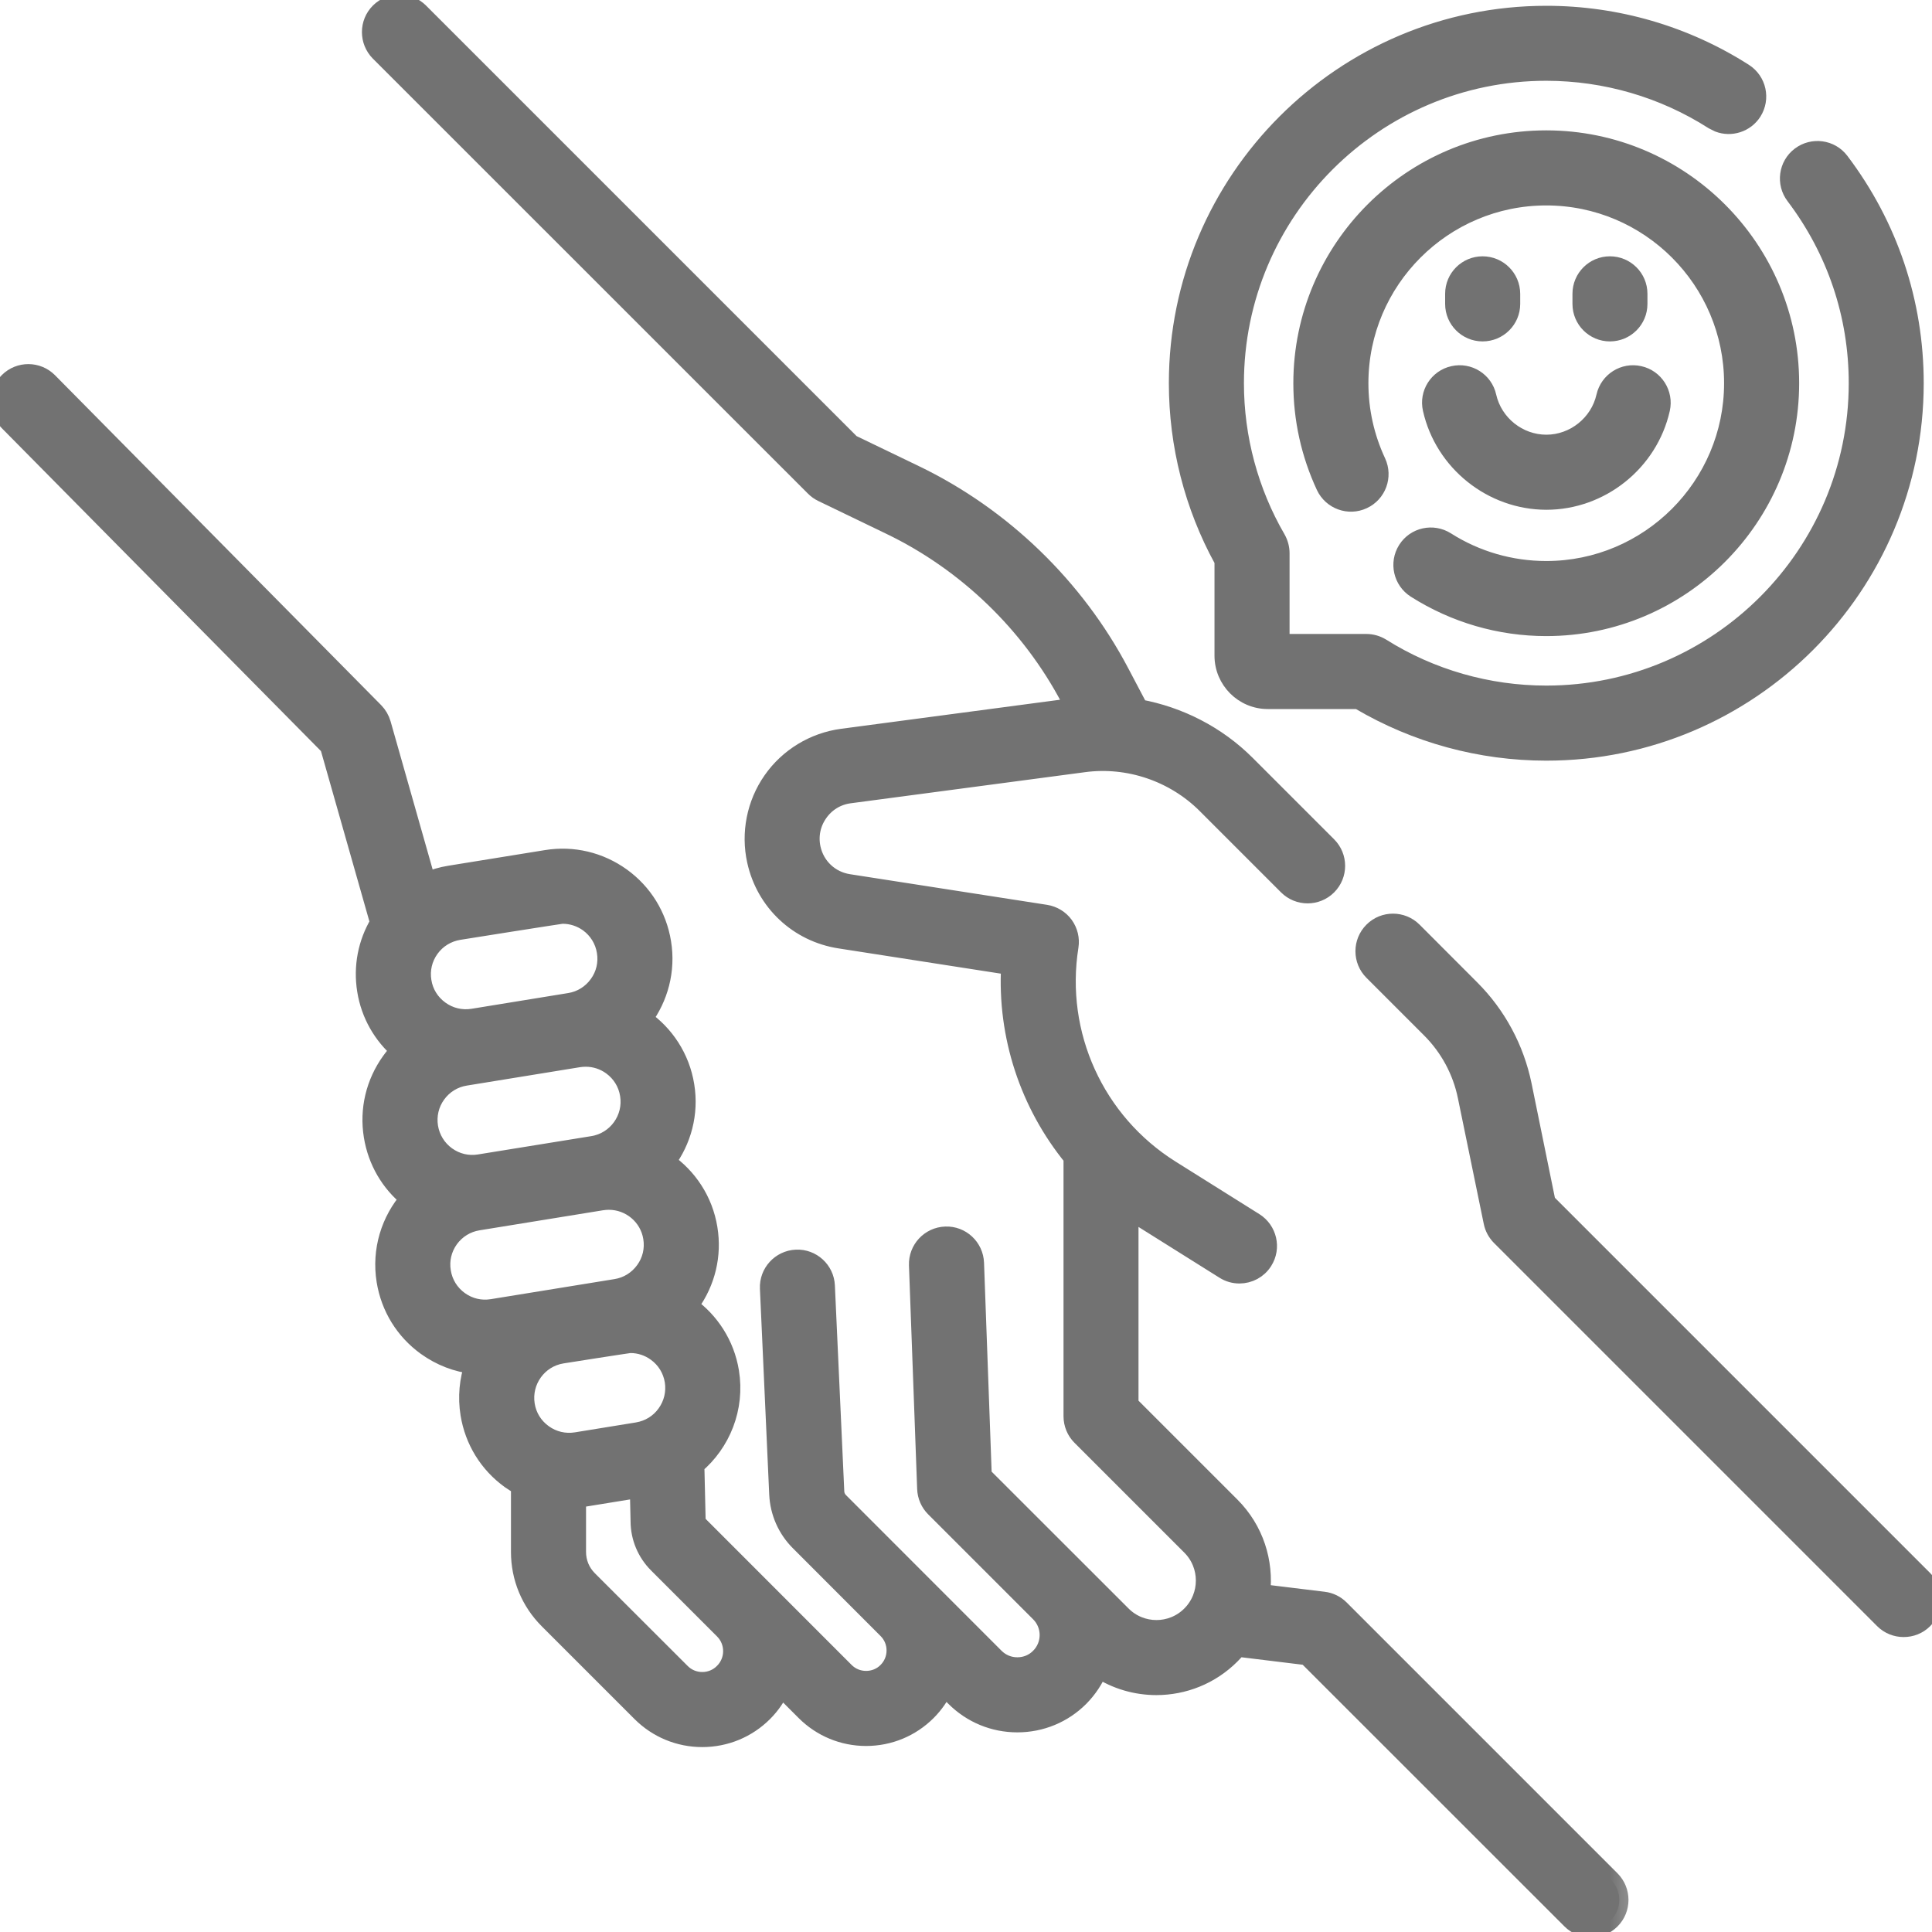
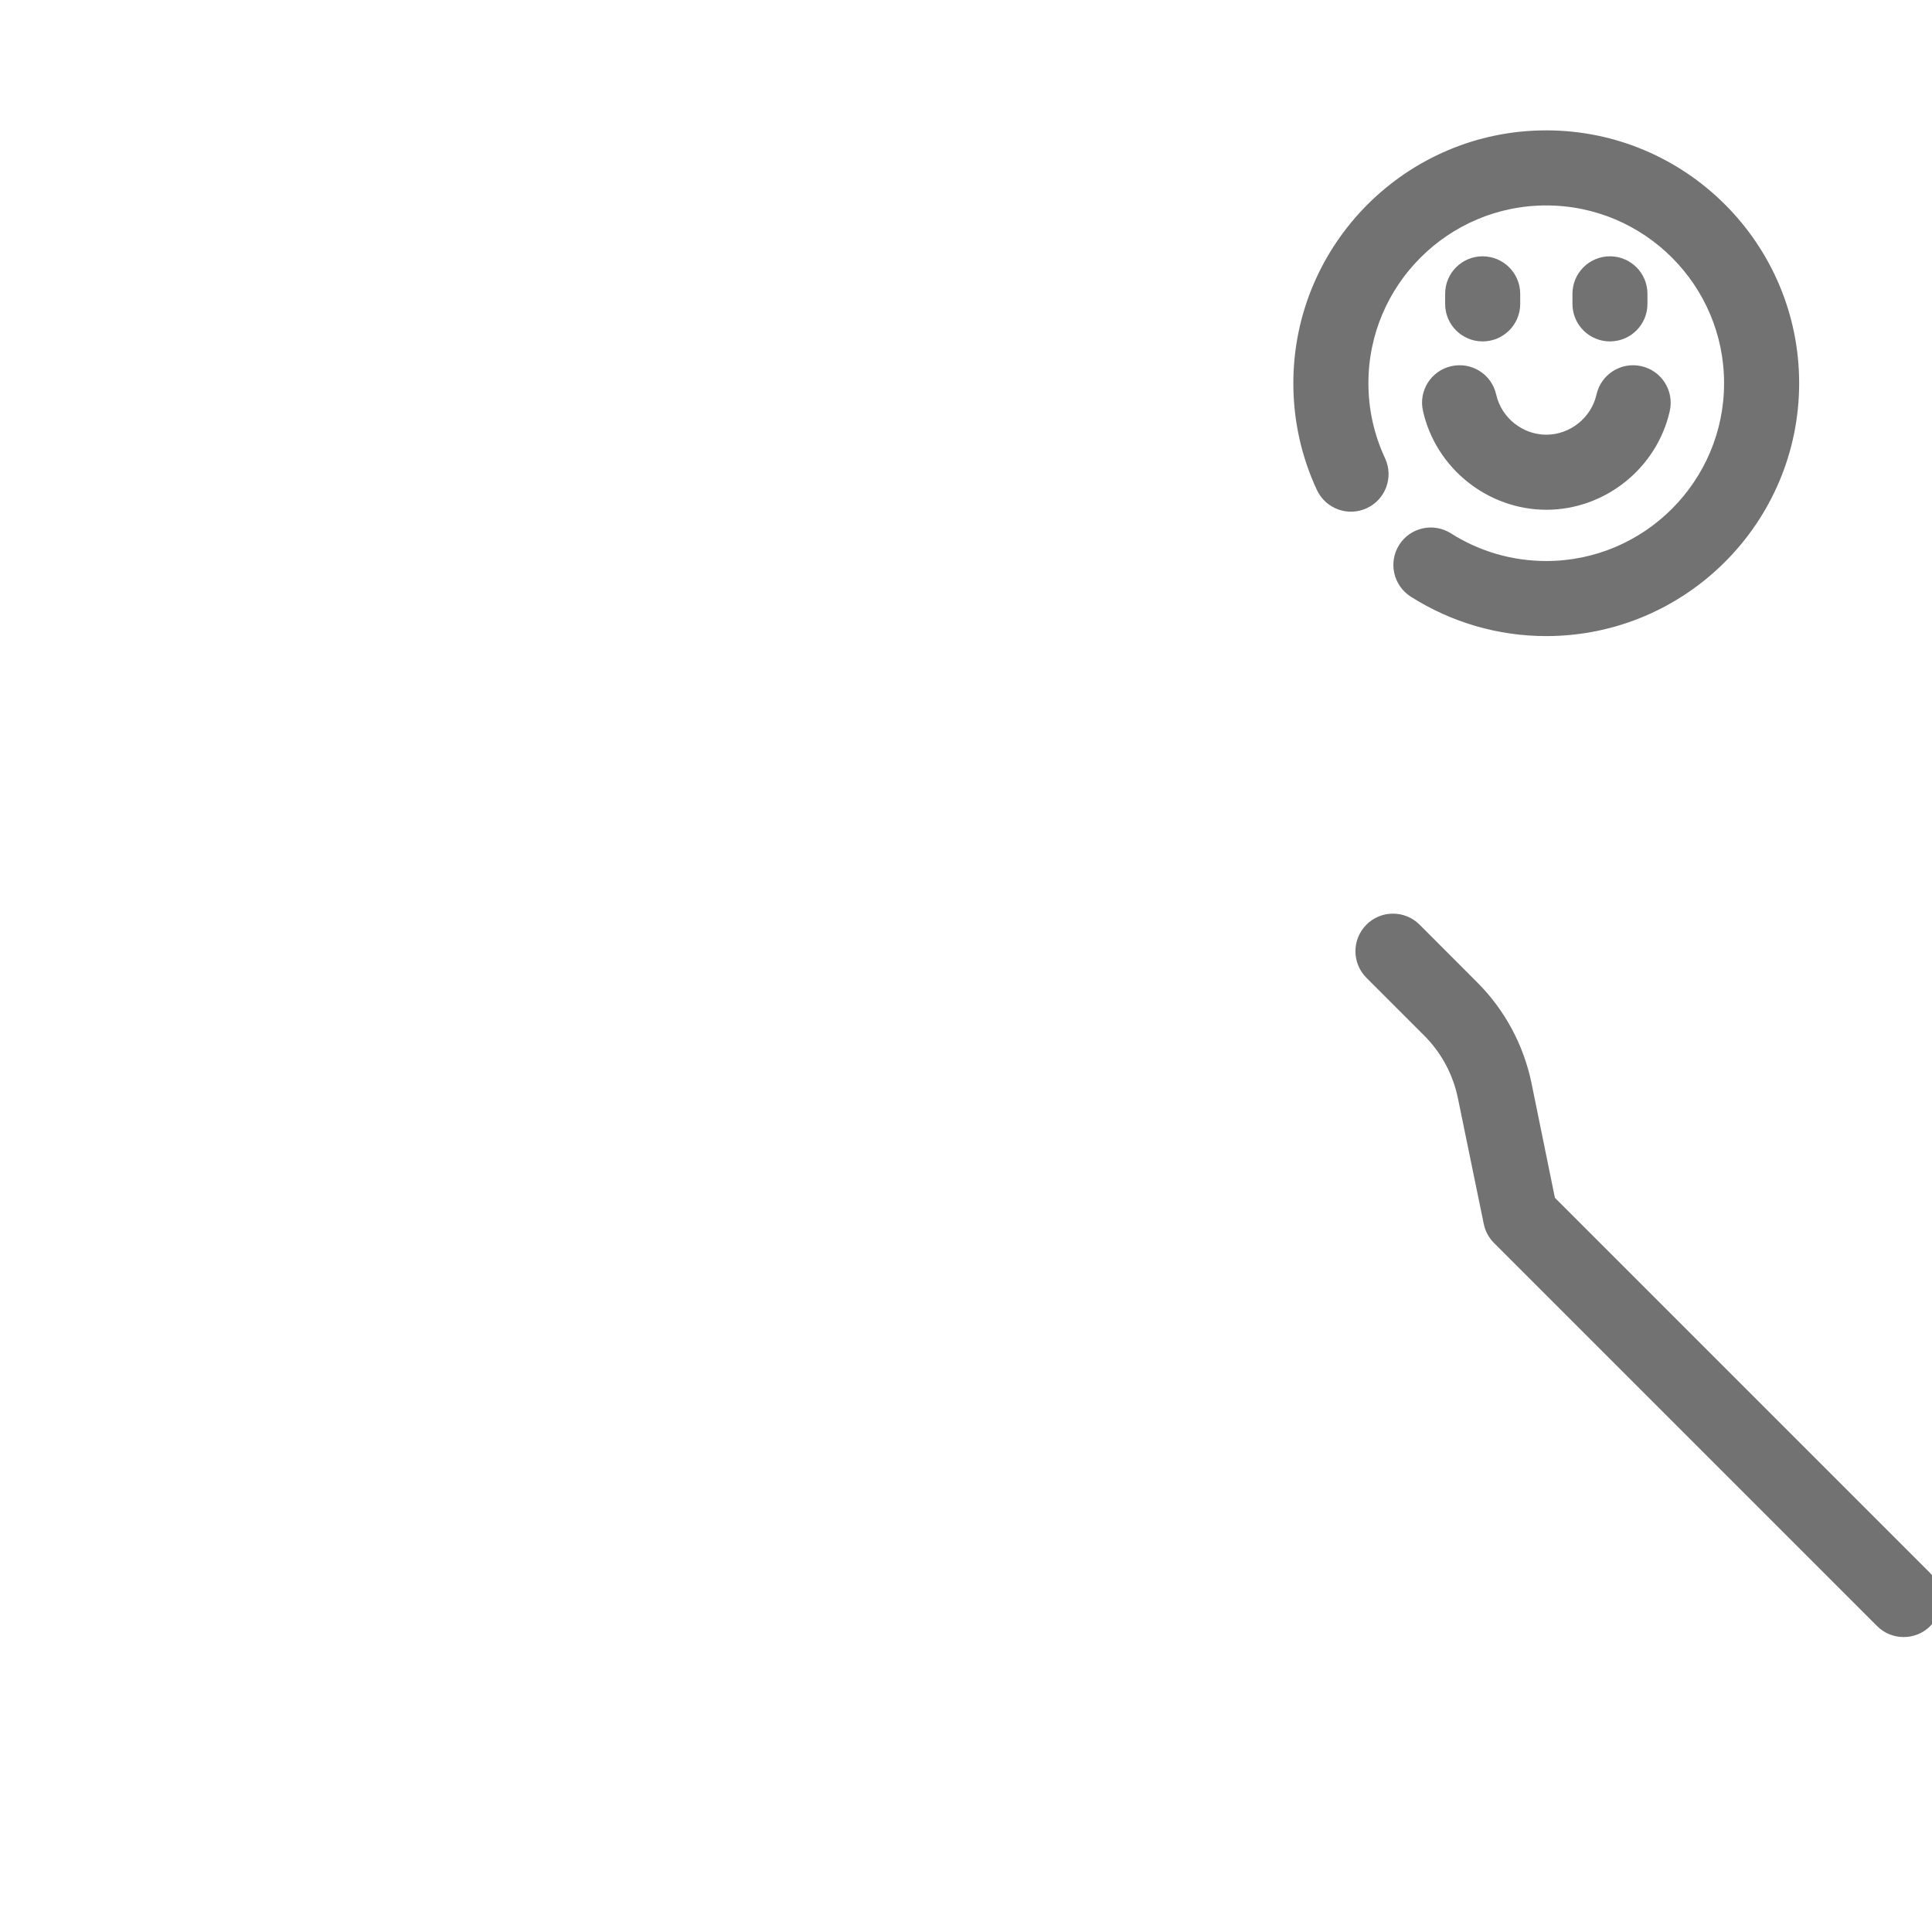
<svg xmlns="http://www.w3.org/2000/svg" width="21" height="21" viewBox="0 0 21 21" fill="none">
  <mask id="path-1-outside-1_124_632" maskUnits="userSpaceOnUse" x="-1" y="-0.959" width="19" height="23" fill="black">
-     <rect fill="white" x="-1" y="-0.959" width="19" height="23" />
    <path d="M14.567 17.489C14.518 17.44 14.455 17.409 14.386 17.401L13.706 17.318C13.746 16.98 13.638 16.629 13.379 16.37L12.275 15.266V13.151C12.315 13.179 12.356 13.206 12.397 13.232L13.309 13.804C13.36 13.836 13.416 13.851 13.472 13.851C13.575 13.851 13.675 13.8 13.733 13.707C13.824 13.563 13.78 13.373 13.636 13.282L12.724 12.71C11.904 12.195 11.471 11.244 11.623 10.287C11.636 10.206 11.616 10.124 11.568 10.057C11.52 9.991 11.447 9.947 11.366 9.934L9.224 9.601C9.023 9.57 8.865 9.422 8.821 9.224C8.791 9.088 8.818 8.951 8.898 8.837C8.977 8.723 9.097 8.65 9.235 8.632L11.781 8.294C12.267 8.229 12.763 8.398 13.11 8.744L13.995 9.629C14.115 9.749 14.31 9.75 14.431 9.629C14.551 9.509 14.551 9.314 14.431 9.194L13.545 8.308C13.227 7.99 12.817 7.781 12.381 7.701L12.176 7.312C11.685 6.379 10.892 5.613 9.943 5.156L9.252 4.823L4.56 0.131C4.44 0.011 4.245 0.011 4.124 0.131C4.004 0.251 4.004 0.446 4.124 0.567L8.853 5.295C8.878 5.32 8.906 5.34 8.937 5.355L9.675 5.711C10.507 6.111 11.202 6.782 11.631 7.598L11.678 7.686L9.154 8.021C8.848 8.062 8.57 8.23 8.393 8.484C8.216 8.737 8.153 9.056 8.22 9.357C8.319 9.805 8.676 10.14 9.13 10.21L10.982 10.498C10.939 11.261 11.187 12.002 11.66 12.581V15.394C11.66 15.476 11.692 15.554 11.75 15.612L12.944 16.806C13.15 17.012 13.15 17.348 12.944 17.554C12.738 17.761 12.402 17.761 12.196 17.554L10.68 16.039L10.596 13.729C10.59 13.559 10.447 13.425 10.277 13.432C10.107 13.438 9.974 13.581 9.98 13.751L10.069 16.182C10.072 16.26 10.104 16.334 10.159 16.389L11.3 17.53C11.434 17.663 11.434 17.881 11.3 18.014C11.236 18.079 11.15 18.114 11.058 18.114C10.967 18.114 10.881 18.079 10.816 18.014L9.126 16.323C9.096 16.294 9.079 16.255 9.077 16.213L8.975 13.977C8.968 13.807 8.823 13.675 8.654 13.683C8.484 13.691 8.352 13.835 8.36 14.005L8.461 16.241C8.47 16.437 8.551 16.621 8.69 16.759L9.642 17.712C9.768 17.837 9.768 18.042 9.642 18.168C9.582 18.229 9.5 18.262 9.414 18.262C9.328 18.262 9.247 18.229 9.186 18.168L7.583 16.564C7.574 16.556 7.57 16.544 7.57 16.532C7.57 16.53 7.57 16.527 7.57 16.525L7.556 15.925C7.841 15.685 7.997 15.305 7.933 14.911C7.884 14.611 7.717 14.359 7.487 14.195C7.493 14.187 7.5 14.178 7.506 14.17C7.677 13.932 7.746 13.643 7.699 13.354C7.65 13.049 7.478 12.794 7.242 12.63C7.414 12.4 7.497 12.104 7.447 11.799C7.398 11.495 7.226 11.239 6.991 11.076C7.162 10.846 7.245 10.55 7.195 10.245C7.148 9.956 6.992 9.703 6.755 9.532C6.517 9.361 6.227 9.292 5.939 9.339L4.888 9.509C4.8 9.523 4.716 9.548 4.636 9.582L4.149 7.867C4.135 7.818 4.108 7.772 4.072 7.735L0.527 4.149C0.407 4.028 0.212 4.027 0.091 4.147C-0.029 4.266 -0.031 4.461 0.089 4.582L3.578 8.112L4.123 10.029C3.99 10.25 3.94 10.508 3.982 10.766C4.024 11.028 4.158 11.254 4.345 11.416C4.31 11.453 4.277 11.492 4.247 11.534C4.076 11.771 4.007 12.061 4.054 12.349C4.098 12.619 4.237 12.858 4.449 13.028C4.242 13.265 4.139 13.588 4.193 13.922C4.24 14.211 4.396 14.464 4.633 14.635C4.789 14.747 4.966 14.815 5.151 14.835C5.093 15.001 5.075 15.184 5.105 15.37C5.152 15.659 5.308 15.912 5.545 16.083C5.58 16.108 5.617 16.13 5.654 16.151V16.869C5.654 17.147 5.762 17.409 5.959 17.606L6.967 18.614C7.145 18.792 7.382 18.89 7.633 18.89C7.885 18.89 8.122 18.792 8.3 18.614C8.381 18.533 8.443 18.44 8.489 18.341L8.751 18.603C8.928 18.78 9.164 18.878 9.414 18.878C9.665 18.878 9.901 18.78 10.078 18.603C10.158 18.523 10.22 18.431 10.265 18.334L10.38 18.45C10.562 18.631 10.802 18.73 11.058 18.73C11.314 18.73 11.555 18.631 11.736 18.45C11.827 18.358 11.896 18.252 11.943 18.139C12.133 18.263 12.351 18.325 12.569 18.325C12.863 18.325 13.156 18.213 13.379 17.99C13.406 17.963 13.431 17.936 13.454 17.908L14.206 18L17.076 20.869C17.136 20.929 17.215 20.959 17.293 20.959C17.372 20.959 17.451 20.929 17.511 20.869C17.631 20.749 17.631 20.554 17.511 20.433L14.567 17.489ZM6.263 15.668C6.136 15.688 6.01 15.658 5.906 15.583C5.802 15.508 5.733 15.398 5.713 15.271C5.671 15.01 5.848 14.763 6.109 14.721C6.109 14.721 6.827 14.607 6.853 14.607C6.952 14.607 7.049 14.638 7.132 14.698C7.236 14.773 7.304 14.883 7.325 15.01C7.345 15.136 7.315 15.263 7.24 15.367C7.166 15.471 7.055 15.539 6.928 15.56L6.263 15.668ZM5.212 12.647C5.086 12.668 4.959 12.638 4.855 12.563C4.751 12.488 4.683 12.377 4.662 12.251C4.642 12.124 4.671 11.998 4.746 11.894C4.821 11.79 4.932 11.721 5.059 11.701L6.289 11.501C6.315 11.497 6.341 11.495 6.367 11.495C6.467 11.495 6.564 11.526 6.647 11.586C6.75 11.661 6.819 11.771 6.839 11.898C6.882 12.159 6.704 12.406 6.443 12.448L5.212 12.647ZM4.987 10.117C4.987 10.117 6.089 9.941 6.115 9.941C6.215 9.941 6.312 9.972 6.395 10.031C6.498 10.106 6.567 10.217 6.587 10.343C6.608 10.47 6.578 10.597 6.503 10.7C6.428 10.804 6.317 10.873 6.191 10.893L5.14 11.064C5.013 11.084 4.887 11.054 4.783 10.979C4.679 10.904 4.61 10.794 4.59 10.667C4.569 10.541 4.599 10.414 4.674 10.31C4.749 10.206 4.86 10.138 4.987 10.117ZM4.801 13.823C4.78 13.697 4.81 13.57 4.885 13.466C4.96 13.363 5.071 13.294 5.198 13.274L6.541 13.056C6.567 13.052 6.593 13.05 6.618 13.05C6.849 13.05 7.053 13.217 7.091 13.452C7.112 13.579 7.082 13.706 7.007 13.809C6.932 13.913 6.821 13.982 6.695 14.002L5.351 14.22C5.224 14.241 5.098 14.211 4.994 14.136C4.89 14.061 4.821 13.95 4.801 13.823ZM7.864 18.178C7.803 18.24 7.721 18.274 7.634 18.274C7.546 18.274 7.464 18.24 7.403 18.178L6.395 17.171C6.314 17.09 6.27 16.983 6.27 16.869V16.287C6.3 16.284 6.331 16.28 6.361 16.276L6.946 16.181L6.954 16.536C6.955 16.711 7.024 16.876 7.148 17L7.865 17.717C7.992 17.844 7.992 18.051 7.864 18.178Z" />
  </mask>
-   <path d="M14.567 17.489C14.518 17.44 14.455 17.409 14.386 17.401L13.706 17.318C13.746 16.98 13.638 16.629 13.379 16.37L12.275 15.266V13.151C12.315 13.179 12.356 13.206 12.397 13.232L13.309 13.804C13.36 13.836 13.416 13.851 13.472 13.851C13.575 13.851 13.675 13.8 13.733 13.707C13.824 13.563 13.78 13.373 13.636 13.282L12.724 12.71C11.904 12.195 11.471 11.244 11.623 10.287C11.636 10.206 11.616 10.124 11.568 10.057C11.52 9.991 11.447 9.947 11.366 9.934L9.224 9.601C9.023 9.57 8.865 9.422 8.821 9.224C8.791 9.088 8.818 8.951 8.898 8.837C8.977 8.723 9.097 8.65 9.235 8.632L11.781 8.294C12.267 8.229 12.763 8.398 13.11 8.744L13.995 9.629C14.115 9.749 14.31 9.75 14.431 9.629C14.551 9.509 14.551 9.314 14.431 9.194L13.545 8.308C13.227 7.99 12.817 7.781 12.381 7.701L12.176 7.312C11.685 6.379 10.892 5.613 9.943 5.156L9.252 4.823L4.56 0.131C4.44 0.011 4.245 0.011 4.124 0.131C4.004 0.251 4.004 0.446 4.124 0.567L8.853 5.295C8.878 5.32 8.906 5.34 8.937 5.355L9.675 5.711C10.507 6.111 11.202 6.782 11.631 7.598L11.678 7.686L9.154 8.021C8.848 8.062 8.57 8.23 8.393 8.484C8.216 8.737 8.153 9.056 8.22 9.357C8.319 9.805 8.676 10.14 9.13 10.21L10.982 10.498C10.939 11.261 11.187 12.002 11.66 12.581V15.394C11.66 15.476 11.692 15.554 11.75 15.612L12.944 16.806C13.15 17.012 13.15 17.348 12.944 17.554C12.738 17.761 12.402 17.761 12.196 17.554L10.68 16.039L10.596 13.729C10.59 13.559 10.447 13.425 10.277 13.432C10.107 13.438 9.974 13.581 9.98 13.751L10.069 16.182C10.072 16.26 10.104 16.334 10.159 16.389L11.3 17.53C11.434 17.663 11.434 17.881 11.3 18.014C11.236 18.079 11.15 18.114 11.058 18.114C10.967 18.114 10.881 18.079 10.816 18.014L9.126 16.323C9.096 16.294 9.079 16.255 9.077 16.213L8.975 13.977C8.968 13.807 8.823 13.675 8.654 13.683C8.484 13.691 8.352 13.835 8.36 14.005L8.461 16.241C8.47 16.437 8.551 16.621 8.69 16.759L9.642 17.712C9.768 17.837 9.768 18.042 9.642 18.168C9.582 18.229 9.5 18.262 9.414 18.262C9.328 18.262 9.247 18.229 9.186 18.168L7.583 16.564C7.574 16.556 7.57 16.544 7.57 16.532C7.57 16.53 7.57 16.527 7.57 16.525L7.556 15.925C7.841 15.685 7.997 15.305 7.933 14.911C7.884 14.611 7.717 14.359 7.487 14.195C7.493 14.187 7.5 14.178 7.506 14.17C7.677 13.932 7.746 13.643 7.699 13.354C7.65 13.049 7.478 12.794 7.242 12.63C7.414 12.4 7.497 12.104 7.447 11.799C7.398 11.495 7.226 11.239 6.991 11.076C7.162 10.846 7.245 10.55 7.195 10.245C7.148 9.956 6.992 9.703 6.755 9.532C6.517 9.361 6.227 9.292 5.939 9.339L4.888 9.509C4.8 9.523 4.716 9.548 4.636 9.582L4.149 7.867C4.135 7.818 4.108 7.772 4.072 7.735L0.527 4.149C0.407 4.028 0.212 4.027 0.091 4.147C-0.029 4.266 -0.031 4.461 0.089 4.582L3.578 8.112L4.123 10.029C3.99 10.25 3.94 10.508 3.982 10.766C4.024 11.028 4.158 11.254 4.345 11.416C4.31 11.453 4.277 11.492 4.247 11.534C4.076 11.771 4.007 12.061 4.054 12.349C4.098 12.619 4.237 12.858 4.449 13.028C4.242 13.265 4.139 13.588 4.193 13.922C4.24 14.211 4.396 14.464 4.633 14.635C4.789 14.747 4.966 14.815 5.151 14.835C5.093 15.001 5.075 15.184 5.105 15.37C5.152 15.659 5.308 15.912 5.545 16.083C5.58 16.108 5.617 16.13 5.654 16.151V16.869C5.654 17.147 5.762 17.409 5.959 17.606L6.967 18.614C7.145 18.792 7.382 18.89 7.633 18.89C7.885 18.89 8.122 18.792 8.3 18.614C8.381 18.533 8.443 18.44 8.489 18.341L8.751 18.603C8.928 18.78 9.164 18.878 9.414 18.878C9.665 18.878 9.901 18.78 10.078 18.603C10.158 18.523 10.22 18.431 10.265 18.334L10.38 18.45C10.562 18.631 10.802 18.73 11.058 18.73C11.314 18.73 11.555 18.631 11.736 18.45C11.827 18.358 11.896 18.252 11.943 18.139C12.133 18.263 12.351 18.325 12.569 18.325C12.863 18.325 13.156 18.213 13.379 17.99C13.406 17.963 13.431 17.936 13.454 17.908L14.206 18L17.076 20.869C17.136 20.929 17.215 20.959 17.293 20.959C17.372 20.959 17.451 20.929 17.511 20.869C17.631 20.749 17.631 20.554 17.511 20.433L14.567 17.489ZM6.263 15.668C6.136 15.688 6.01 15.658 5.906 15.583C5.802 15.508 5.733 15.398 5.713 15.271C5.671 15.01 5.848 14.763 6.109 14.721C6.109 14.721 6.827 14.607 6.853 14.607C6.952 14.607 7.049 14.638 7.132 14.698C7.236 14.773 7.304 14.883 7.325 15.01C7.345 15.136 7.315 15.263 7.24 15.367C7.166 15.471 7.055 15.539 6.928 15.56L6.263 15.668ZM5.212 12.647C5.086 12.668 4.959 12.638 4.855 12.563C4.751 12.488 4.683 12.377 4.662 12.251C4.642 12.124 4.671 11.998 4.746 11.894C4.821 11.79 4.932 11.721 5.059 11.701L6.289 11.501C6.315 11.497 6.341 11.495 6.367 11.495C6.467 11.495 6.564 11.526 6.647 11.586C6.75 11.661 6.819 11.771 6.839 11.898C6.882 12.159 6.704 12.406 6.443 12.448L5.212 12.647ZM4.987 10.117C4.987 10.117 6.089 9.941 6.115 9.941C6.215 9.941 6.312 9.972 6.395 10.031C6.498 10.106 6.567 10.217 6.587 10.343C6.608 10.47 6.578 10.597 6.503 10.7C6.428 10.804 6.317 10.873 6.191 10.893L5.14 11.064C5.013 11.084 4.887 11.054 4.783 10.979C4.679 10.904 4.61 10.794 4.59 10.667C4.569 10.541 4.599 10.414 4.674 10.31C4.749 10.206 4.86 10.138 4.987 10.117ZM4.801 13.823C4.78 13.697 4.81 13.57 4.885 13.466C4.96 13.363 5.071 13.294 5.198 13.274L6.541 13.056C6.567 13.052 6.593 13.05 6.618 13.05C6.849 13.05 7.053 13.217 7.091 13.452C7.112 13.579 7.082 13.706 7.007 13.809C6.932 13.913 6.821 13.982 6.695 14.002L5.351 14.22C5.224 14.241 5.098 14.211 4.994 14.136C4.89 14.061 4.821 13.95 4.801 13.823ZM7.864 18.178C7.803 18.24 7.721 18.274 7.634 18.274C7.546 18.274 7.464 18.24 7.403 18.178L6.395 17.171C6.314 17.09 6.27 16.983 6.27 16.869V16.287C6.3 16.284 6.331 16.28 6.361 16.276L6.946 16.181L6.954 16.536C6.955 16.711 7.024 16.876 7.148 17L7.865 17.717C7.992 17.844 7.992 18.051 7.864 18.178Z" fill="#727272" />
-   <path d="M14.567 17.489C14.518 17.44 14.455 17.409 14.386 17.401L13.706 17.318C13.746 16.98 13.638 16.629 13.379 16.37L12.275 15.266V13.151C12.315 13.179 12.356 13.206 12.397 13.232L13.309 13.804C13.36 13.836 13.416 13.851 13.472 13.851C13.575 13.851 13.675 13.8 13.733 13.707C13.824 13.563 13.78 13.373 13.636 13.282L12.724 12.71C11.904 12.195 11.471 11.244 11.623 10.287C11.636 10.206 11.616 10.124 11.568 10.057C11.52 9.991 11.447 9.947 11.366 9.934L9.224 9.601C9.023 9.57 8.865 9.422 8.821 9.224C8.791 9.088 8.818 8.951 8.898 8.837C8.977 8.723 9.097 8.65 9.235 8.632L11.781 8.294C12.267 8.229 12.763 8.398 13.11 8.744L13.995 9.629C14.115 9.749 14.31 9.75 14.431 9.629C14.551 9.509 14.551 9.314 14.431 9.194L13.545 8.308C13.227 7.99 12.817 7.781 12.381 7.701L12.176 7.312C11.685 6.379 10.892 5.613 9.943 5.156L9.252 4.823L4.56 0.131C4.44 0.011 4.245 0.011 4.124 0.131C4.004 0.251 4.004 0.446 4.124 0.567L8.853 5.295C8.878 5.32 8.906 5.34 8.937 5.355L9.675 5.711C10.507 6.111 11.202 6.782 11.631 7.598L11.678 7.686L9.154 8.021C8.848 8.062 8.57 8.23 8.393 8.484C8.216 8.737 8.153 9.056 8.22 9.357C8.319 9.805 8.676 10.14 9.13 10.21L10.982 10.498C10.939 11.261 11.187 12.002 11.66 12.581V15.394C11.66 15.476 11.692 15.554 11.75 15.612L12.944 16.806C13.15 17.012 13.15 17.348 12.944 17.554C12.738 17.761 12.402 17.761 12.196 17.554L10.68 16.039L10.596 13.729C10.59 13.559 10.447 13.425 10.277 13.432C10.107 13.438 9.974 13.581 9.98 13.751L10.069 16.182C10.072 16.26 10.104 16.334 10.159 16.389L11.3 17.53C11.434 17.663 11.434 17.881 11.3 18.014C11.236 18.079 11.15 18.114 11.058 18.114C10.967 18.114 10.881 18.079 10.816 18.014L9.126 16.323C9.096 16.294 9.079 16.255 9.077 16.213L8.975 13.977C8.968 13.807 8.823 13.675 8.654 13.683C8.484 13.691 8.352 13.835 8.36 14.005L8.461 16.241C8.47 16.437 8.551 16.621 8.69 16.759L9.642 17.712C9.768 17.837 9.768 18.042 9.642 18.168C9.582 18.229 9.5 18.262 9.414 18.262C9.328 18.262 9.247 18.229 9.186 18.168L7.583 16.564C7.574 16.556 7.57 16.544 7.57 16.532C7.57 16.53 7.57 16.527 7.57 16.525L7.556 15.925C7.841 15.685 7.997 15.305 7.933 14.911C7.884 14.611 7.717 14.359 7.487 14.195C7.493 14.187 7.5 14.178 7.506 14.17C7.677 13.932 7.746 13.643 7.699 13.354C7.65 13.049 7.478 12.794 7.242 12.63C7.414 12.4 7.497 12.104 7.447 11.799C7.398 11.495 7.226 11.239 6.991 11.076C7.162 10.846 7.245 10.55 7.195 10.245C7.148 9.956 6.992 9.703 6.755 9.532C6.517 9.361 6.227 9.292 5.939 9.339L4.888 9.509C4.8 9.523 4.716 9.548 4.636 9.582L4.149 7.867C4.135 7.818 4.108 7.772 4.072 7.735L0.527 4.149C0.407 4.028 0.212 4.027 0.091 4.147C-0.029 4.266 -0.031 4.461 0.089 4.582L3.578 8.112L4.123 10.029C3.99 10.25 3.94 10.508 3.982 10.766C4.024 11.028 4.158 11.254 4.345 11.416C4.31 11.453 4.277 11.492 4.247 11.534C4.076 11.771 4.007 12.061 4.054 12.349C4.098 12.619 4.237 12.858 4.449 13.028C4.242 13.265 4.139 13.588 4.193 13.922C4.24 14.211 4.396 14.464 4.633 14.635C4.789 14.747 4.966 14.815 5.151 14.835C5.093 15.001 5.075 15.184 5.105 15.37C5.152 15.659 5.308 15.912 5.545 16.083C5.58 16.108 5.617 16.13 5.654 16.151V16.869C5.654 17.147 5.762 17.409 5.959 17.606L6.967 18.614C7.145 18.792 7.382 18.89 7.633 18.89C7.885 18.89 8.122 18.792 8.3 18.614C8.381 18.533 8.443 18.44 8.489 18.341L8.751 18.603C8.928 18.78 9.164 18.878 9.414 18.878C9.665 18.878 9.901 18.78 10.078 18.603C10.158 18.523 10.22 18.431 10.265 18.334L10.38 18.45C10.562 18.631 10.802 18.73 11.058 18.73C11.314 18.73 11.555 18.631 11.736 18.45C11.827 18.358 11.896 18.252 11.943 18.139C12.133 18.263 12.351 18.325 12.569 18.325C12.863 18.325 13.156 18.213 13.379 17.99C13.406 17.963 13.431 17.936 13.454 17.908L14.206 18L17.076 20.869C17.136 20.929 17.215 20.959 17.293 20.959C17.372 20.959 17.451 20.929 17.511 20.869C17.631 20.749 17.631 20.554 17.511 20.433L14.567 17.489ZM6.263 15.668C6.136 15.688 6.01 15.658 5.906 15.583C5.802 15.508 5.733 15.398 5.713 15.271C5.671 15.01 5.848 14.763 6.109 14.721C6.109 14.721 6.827 14.607 6.853 14.607C6.952 14.607 7.049 14.638 7.132 14.698C7.236 14.773 7.304 14.883 7.325 15.01C7.345 15.136 7.315 15.263 7.24 15.367C7.166 15.471 7.055 15.539 6.928 15.56L6.263 15.668ZM5.212 12.647C5.086 12.668 4.959 12.638 4.855 12.563C4.751 12.488 4.683 12.377 4.662 12.251C4.642 12.124 4.671 11.998 4.746 11.894C4.821 11.79 4.932 11.721 5.059 11.701L6.289 11.501C6.315 11.497 6.341 11.495 6.367 11.495C6.467 11.495 6.564 11.526 6.647 11.586C6.75 11.661 6.819 11.771 6.839 11.898C6.882 12.159 6.704 12.406 6.443 12.448L5.212 12.647ZM4.987 10.117C4.987 10.117 6.089 9.941 6.115 9.941C6.215 9.941 6.312 9.972 6.395 10.031C6.498 10.106 6.567 10.217 6.587 10.343C6.608 10.47 6.578 10.597 6.503 10.7C6.428 10.804 6.317 10.873 6.191 10.893L5.14 11.064C5.013 11.084 4.887 11.054 4.783 10.979C4.679 10.904 4.61 10.794 4.59 10.667C4.569 10.541 4.599 10.414 4.674 10.31C4.749 10.206 4.86 10.138 4.987 10.117ZM4.801 13.823C4.78 13.697 4.81 13.57 4.885 13.466C4.96 13.363 5.071 13.294 5.198 13.274L6.541 13.056C6.567 13.052 6.593 13.05 6.618 13.05C6.849 13.05 7.053 13.217 7.091 13.452C7.112 13.579 7.082 13.706 7.007 13.809C6.932 13.913 6.821 13.982 6.695 14.002L5.351 14.22C5.224 14.241 5.098 14.211 4.994 14.136C4.89 14.061 4.821 13.95 4.801 13.823ZM7.864 18.178C7.803 18.24 7.721 18.274 7.634 18.274C7.546 18.274 7.464 18.24 7.403 18.178L6.395 17.171C6.314 17.09 6.27 16.983 6.27 16.869V16.287C6.3 16.284 6.331 16.28 6.361 16.276L6.946 16.181L6.954 16.536C6.955 16.711 7.024 16.876 7.148 17L7.865 17.717C7.992 17.844 7.992 18.051 7.864 18.178Z" stroke="#727272" stroke-width="0.2" mask="url(#path-1-outside-1_124_632)" />
  <path d="M14.888 10.086C15.027 9.946 15.255 9.946 15.395 10.086L16.021 10.713C16.315 11.007 16.514 11.378 16.598 11.784L16.855 13.044L20.945 17.134C21.085 17.274 21.085 17.5 20.945 17.64C20.875 17.71 20.784 17.744 20.692 17.744C20.601 17.744 20.509 17.71 20.439 17.64L16.274 13.475C16.225 13.425 16.191 13.363 16.177 13.294L15.896 11.928C15.841 11.659 15.709 11.414 15.515 11.22L14.888 10.593C14.748 10.453 14.748 10.226 14.888 10.086Z" fill="#727272" stroke="#727272" stroke-width="0.1" />
  <path d="M16.807 1.467C18.295 1.467 19.506 2.677 19.506 4.165C19.506 5.653 18.295 6.864 16.807 6.864C16.294 6.864 15.794 6.718 15.361 6.443C15.195 6.337 15.145 6.116 15.251 5.949C15.357 5.782 15.578 5.734 15.745 5.84C16.063 6.042 16.43 6.148 16.807 6.148C17.9 6.148 18.79 5.258 18.79 4.165C18.79 3.072 17.9 2.183 16.807 2.183C15.714 2.183 14.824 3.072 14.824 4.165C14.824 4.457 14.887 4.739 15.01 5.003C15.093 5.182 15.015 5.395 14.836 5.478C14.657 5.562 14.444 5.484 14.36 5.306C14.193 4.947 14.108 4.562 14.108 4.165C14.109 2.677 15.319 1.467 16.807 1.467Z" fill="#727272" stroke="#727272" stroke-width="0.1" />
  <path d="M16.115 2.836C16.313 2.836 16.473 2.996 16.474 3.193V3.304C16.474 3.501 16.313 3.661 16.115 3.661C15.918 3.661 15.758 3.501 15.758 3.304V3.193C15.758 2.996 15.918 2.836 16.115 2.836Z" fill="#727272" stroke="#727272" stroke-width="0.1" />
  <path d="M17.499 2.836C17.697 2.836 17.857 2.996 17.857 3.193V3.304C17.857 3.501 17.697 3.661 17.499 3.661C17.302 3.661 17.142 3.501 17.142 3.304V3.193C17.142 2.996 17.302 2.836 17.499 2.836Z" fill="#727272" stroke="#727272" stroke-width="0.1" />
  <path d="M17.83 4.029C18.023 4.072 18.144 4.264 18.101 4.456C17.966 5.056 17.422 5.491 16.808 5.491C16.194 5.49 15.651 5.056 15.516 4.456C15.472 4.264 15.593 4.072 15.786 4.029C15.979 3.985 16.171 4.106 16.214 4.299C16.276 4.575 16.526 4.775 16.808 4.775C17.089 4.775 17.34 4.575 17.402 4.299C17.446 4.106 17.637 3.985 17.83 4.029Z" fill="#727272" stroke="#727272" stroke-width="0.1" />
-   <path d="M16.808 0.113C17.58 0.113 18.333 0.332 18.983 0.747C19.15 0.854 19.198 1.075 19.092 1.242C18.999 1.387 18.817 1.443 18.662 1.383L18.598 1.351C18.063 1.009 17.444 0.829 16.808 0.828C14.968 0.828 13.471 2.325 13.471 4.165C13.471 4.752 13.626 5.328 13.919 5.833C13.95 5.888 13.967 5.95 13.967 6.013V6.941H14.852C14.919 6.941 14.984 6.96 15.041 6.995C15.57 7.327 16.182 7.502 16.808 7.502C18.647 7.502 20.145 6.005 20.145 4.165C20.145 3.434 19.911 2.74 19.47 2.157C19.35 1.999 19.381 1.774 19.539 1.655C19.697 1.536 19.921 1.567 20.04 1.724C20.576 2.432 20.86 3.277 20.86 4.165C20.86 6.4 19.042 8.218 16.808 8.218C16.083 8.218 15.374 8.024 14.752 7.657H13.78C13.488 7.657 13.251 7.419 13.251 7.127V6.107C12.926 5.514 12.755 4.845 12.755 4.165C12.755 1.931 14.573 0.113 16.808 0.113Z" fill="#727272" stroke="#727272" stroke-width="0.1" />
</svg>